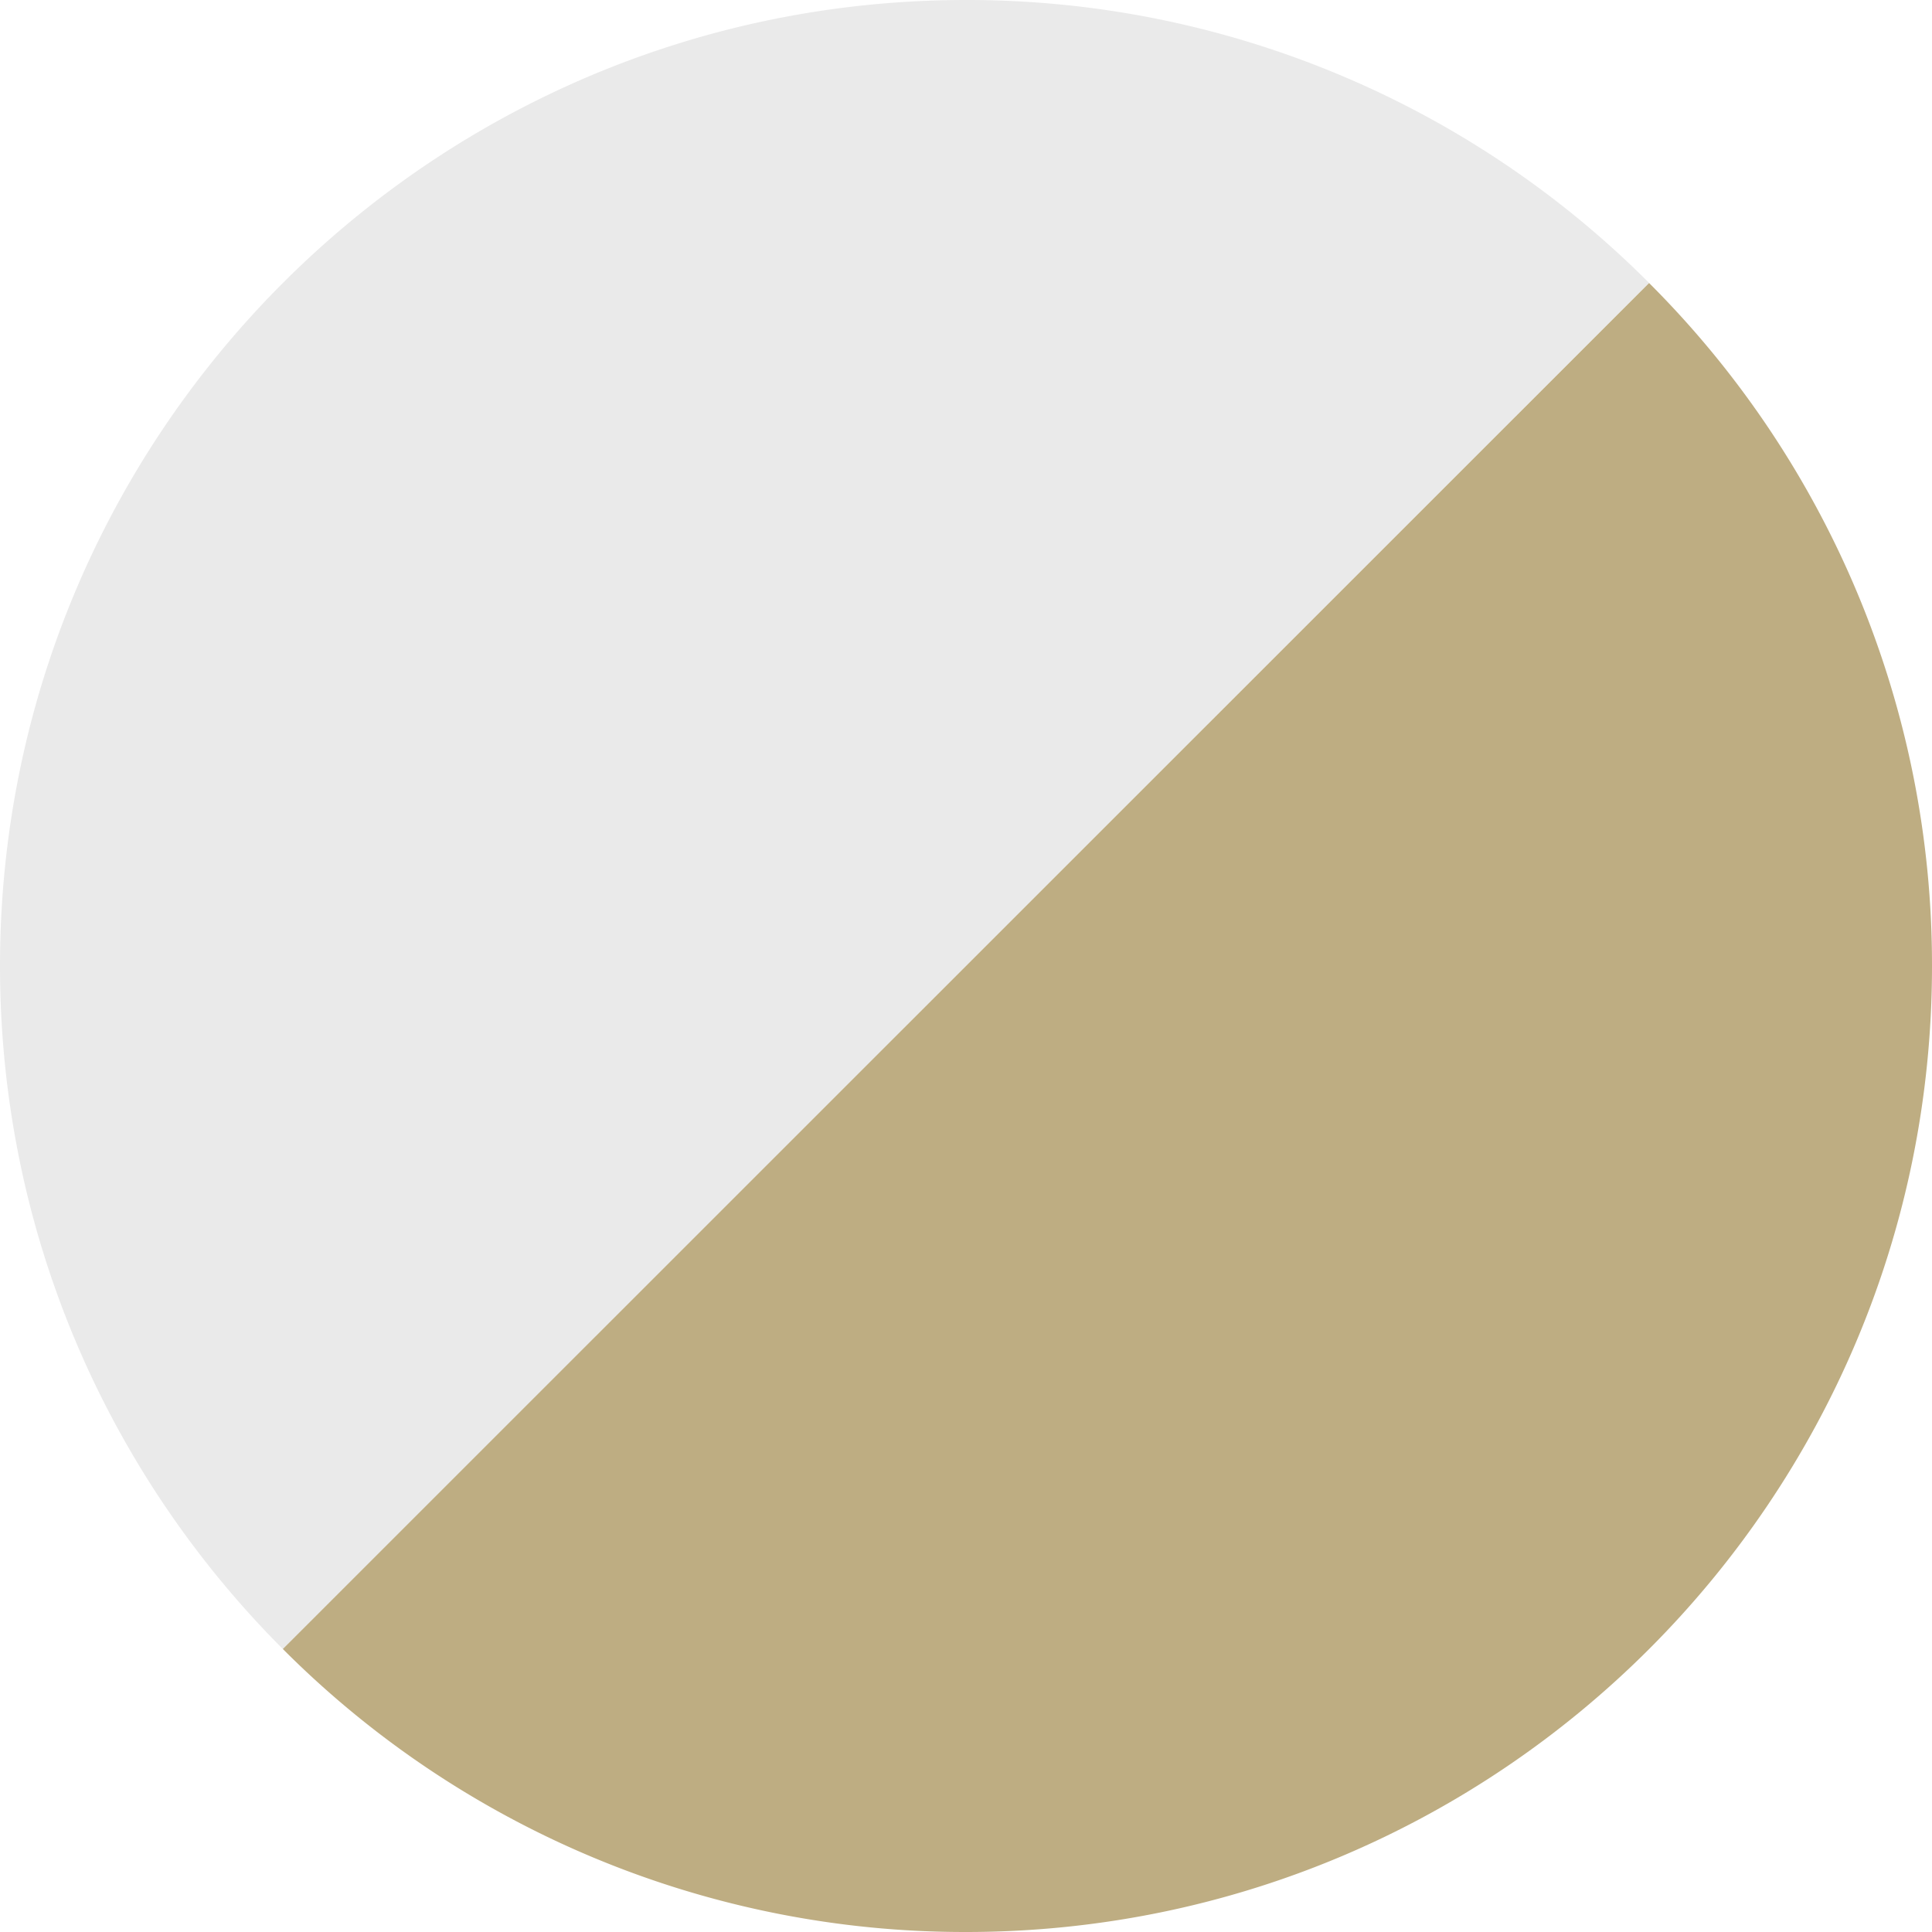
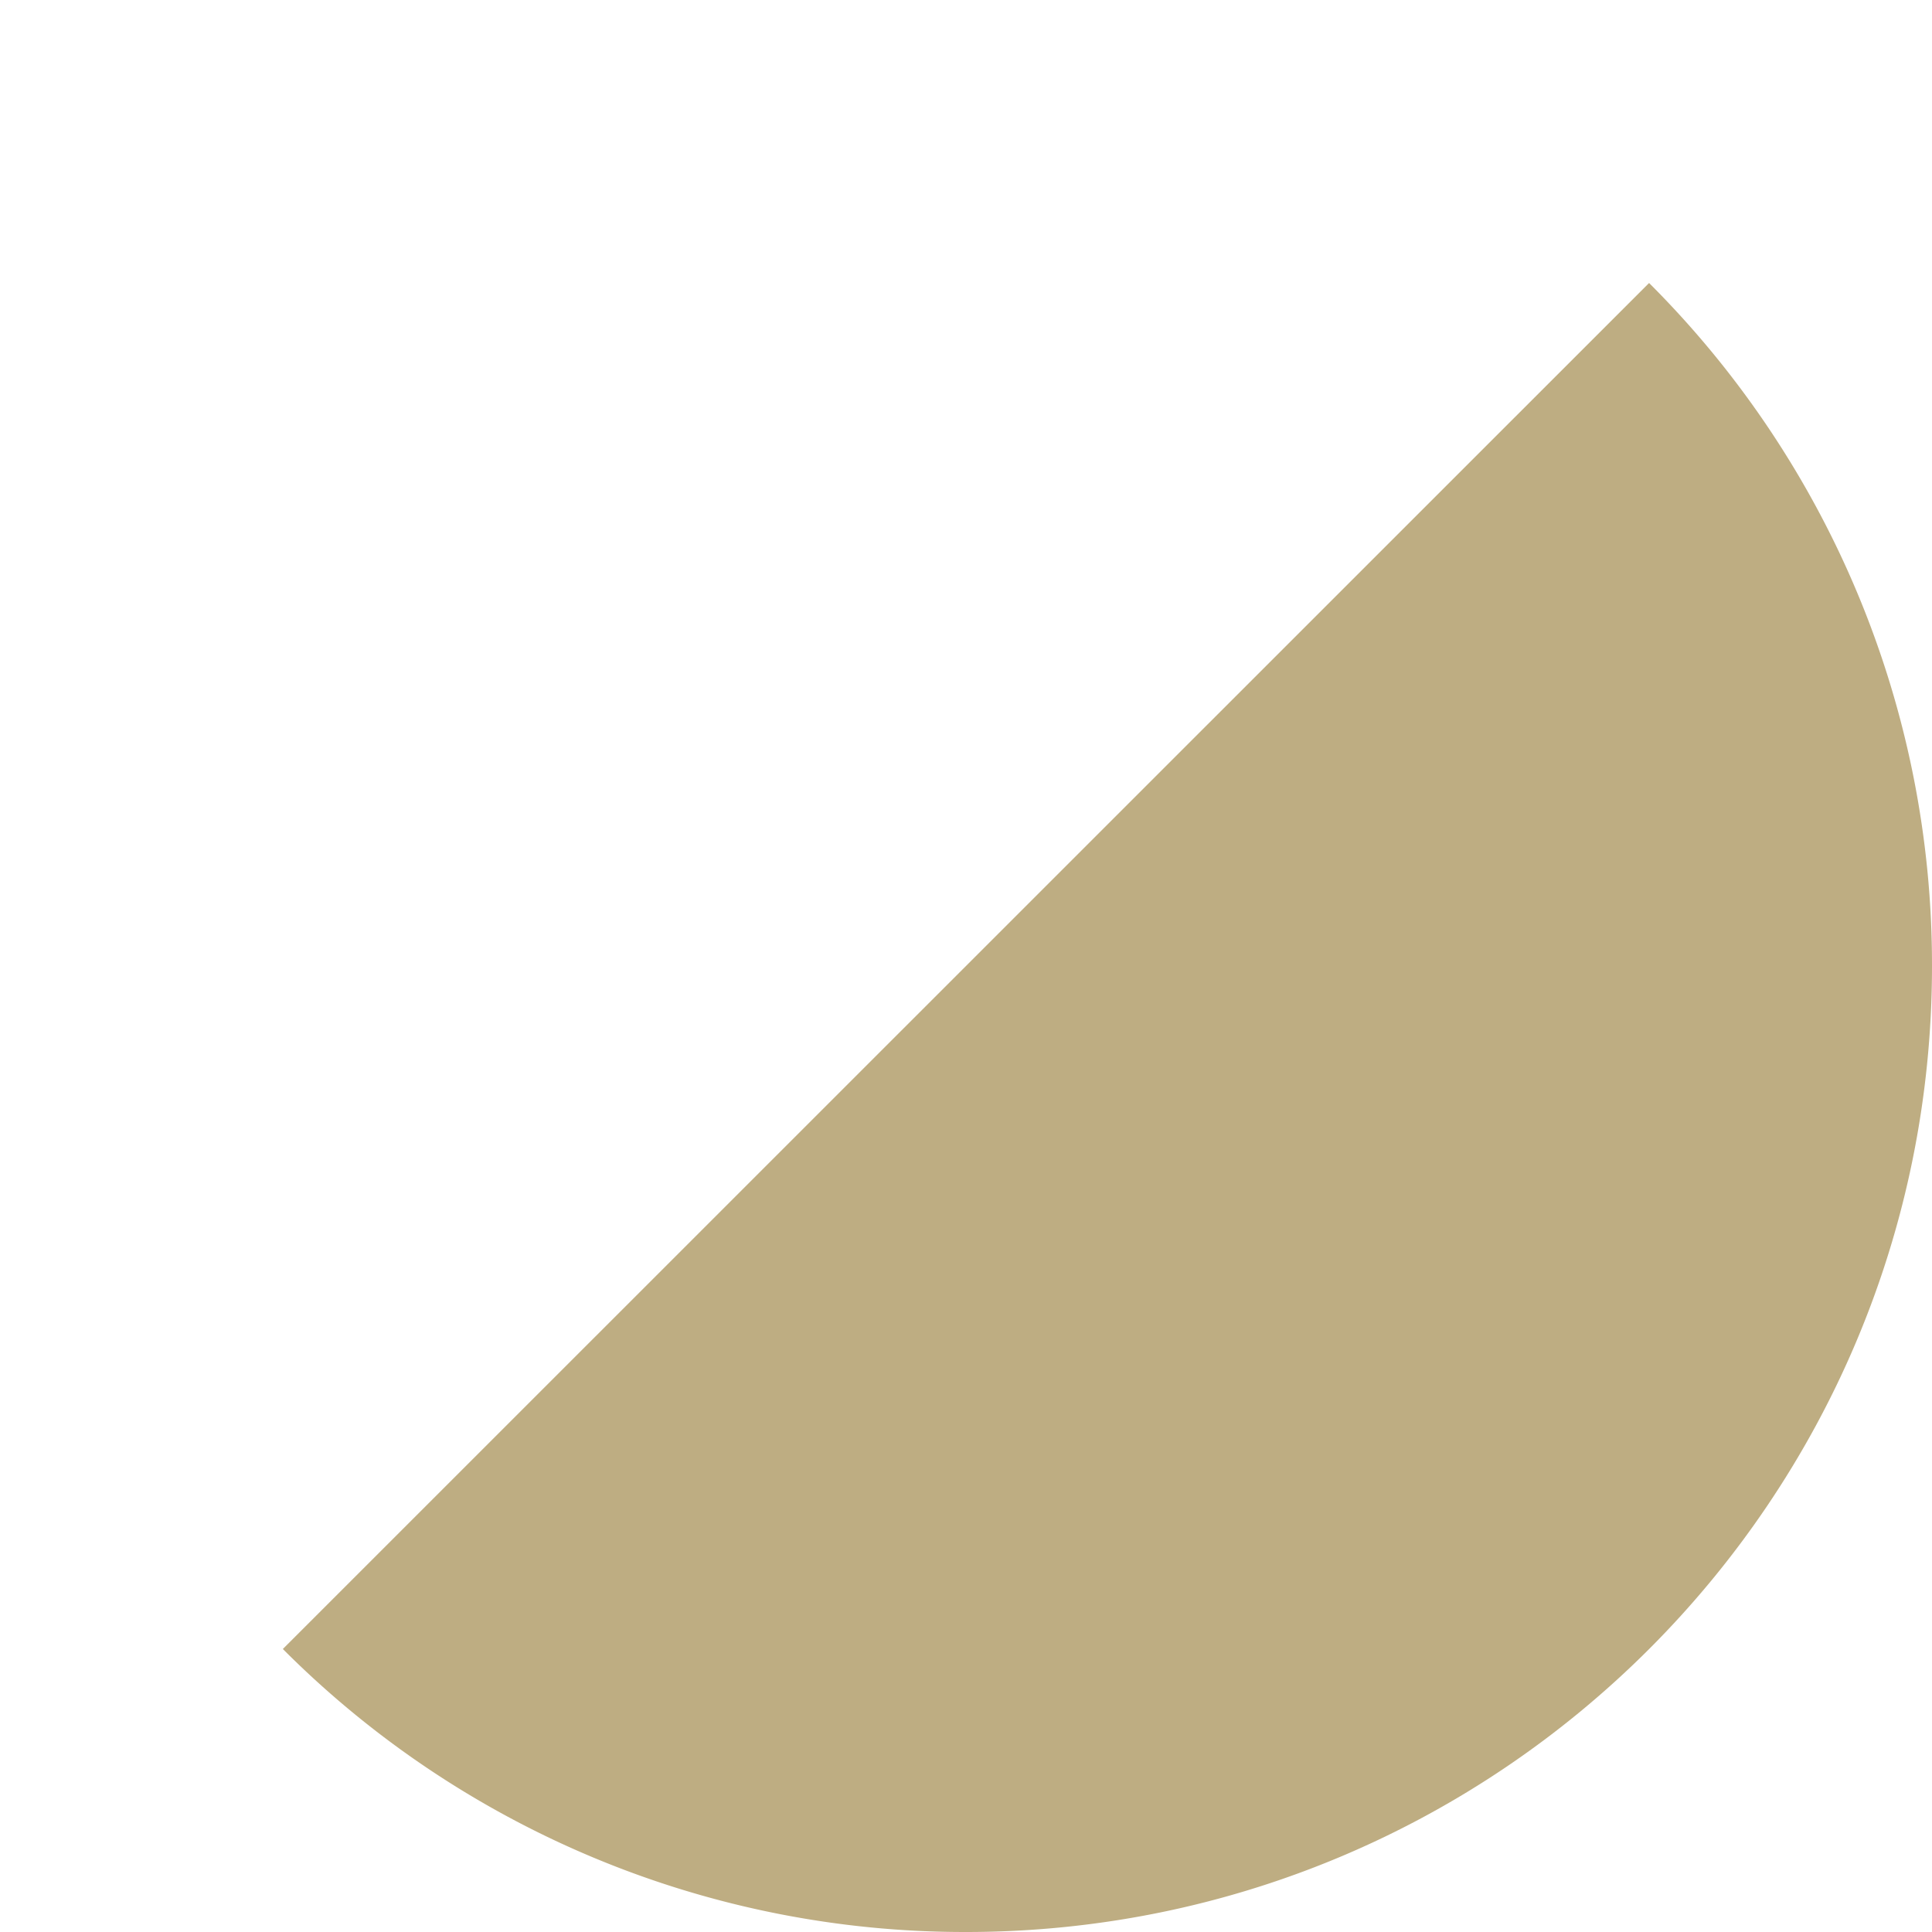
<svg xmlns="http://www.w3.org/2000/svg" width="25" height="25">
-   <path d="M12.5 0C5.597 0 0 5.596 0 12.5c0 3.451 1.4 6.576 3.661 8.839L21.338 3.66A12.456 12.456 0 0 0 12.5 0" fill="#EAEAEA" />
  <path d="M21.339 3.662L3.66 21.338A12.456 12.456 0 0 0 12.5 25C19.404 25 25 19.404 25 12.5a12.46 12.46 0 0 0-3.661-8.838" fill="#BEAD82" />
</svg>